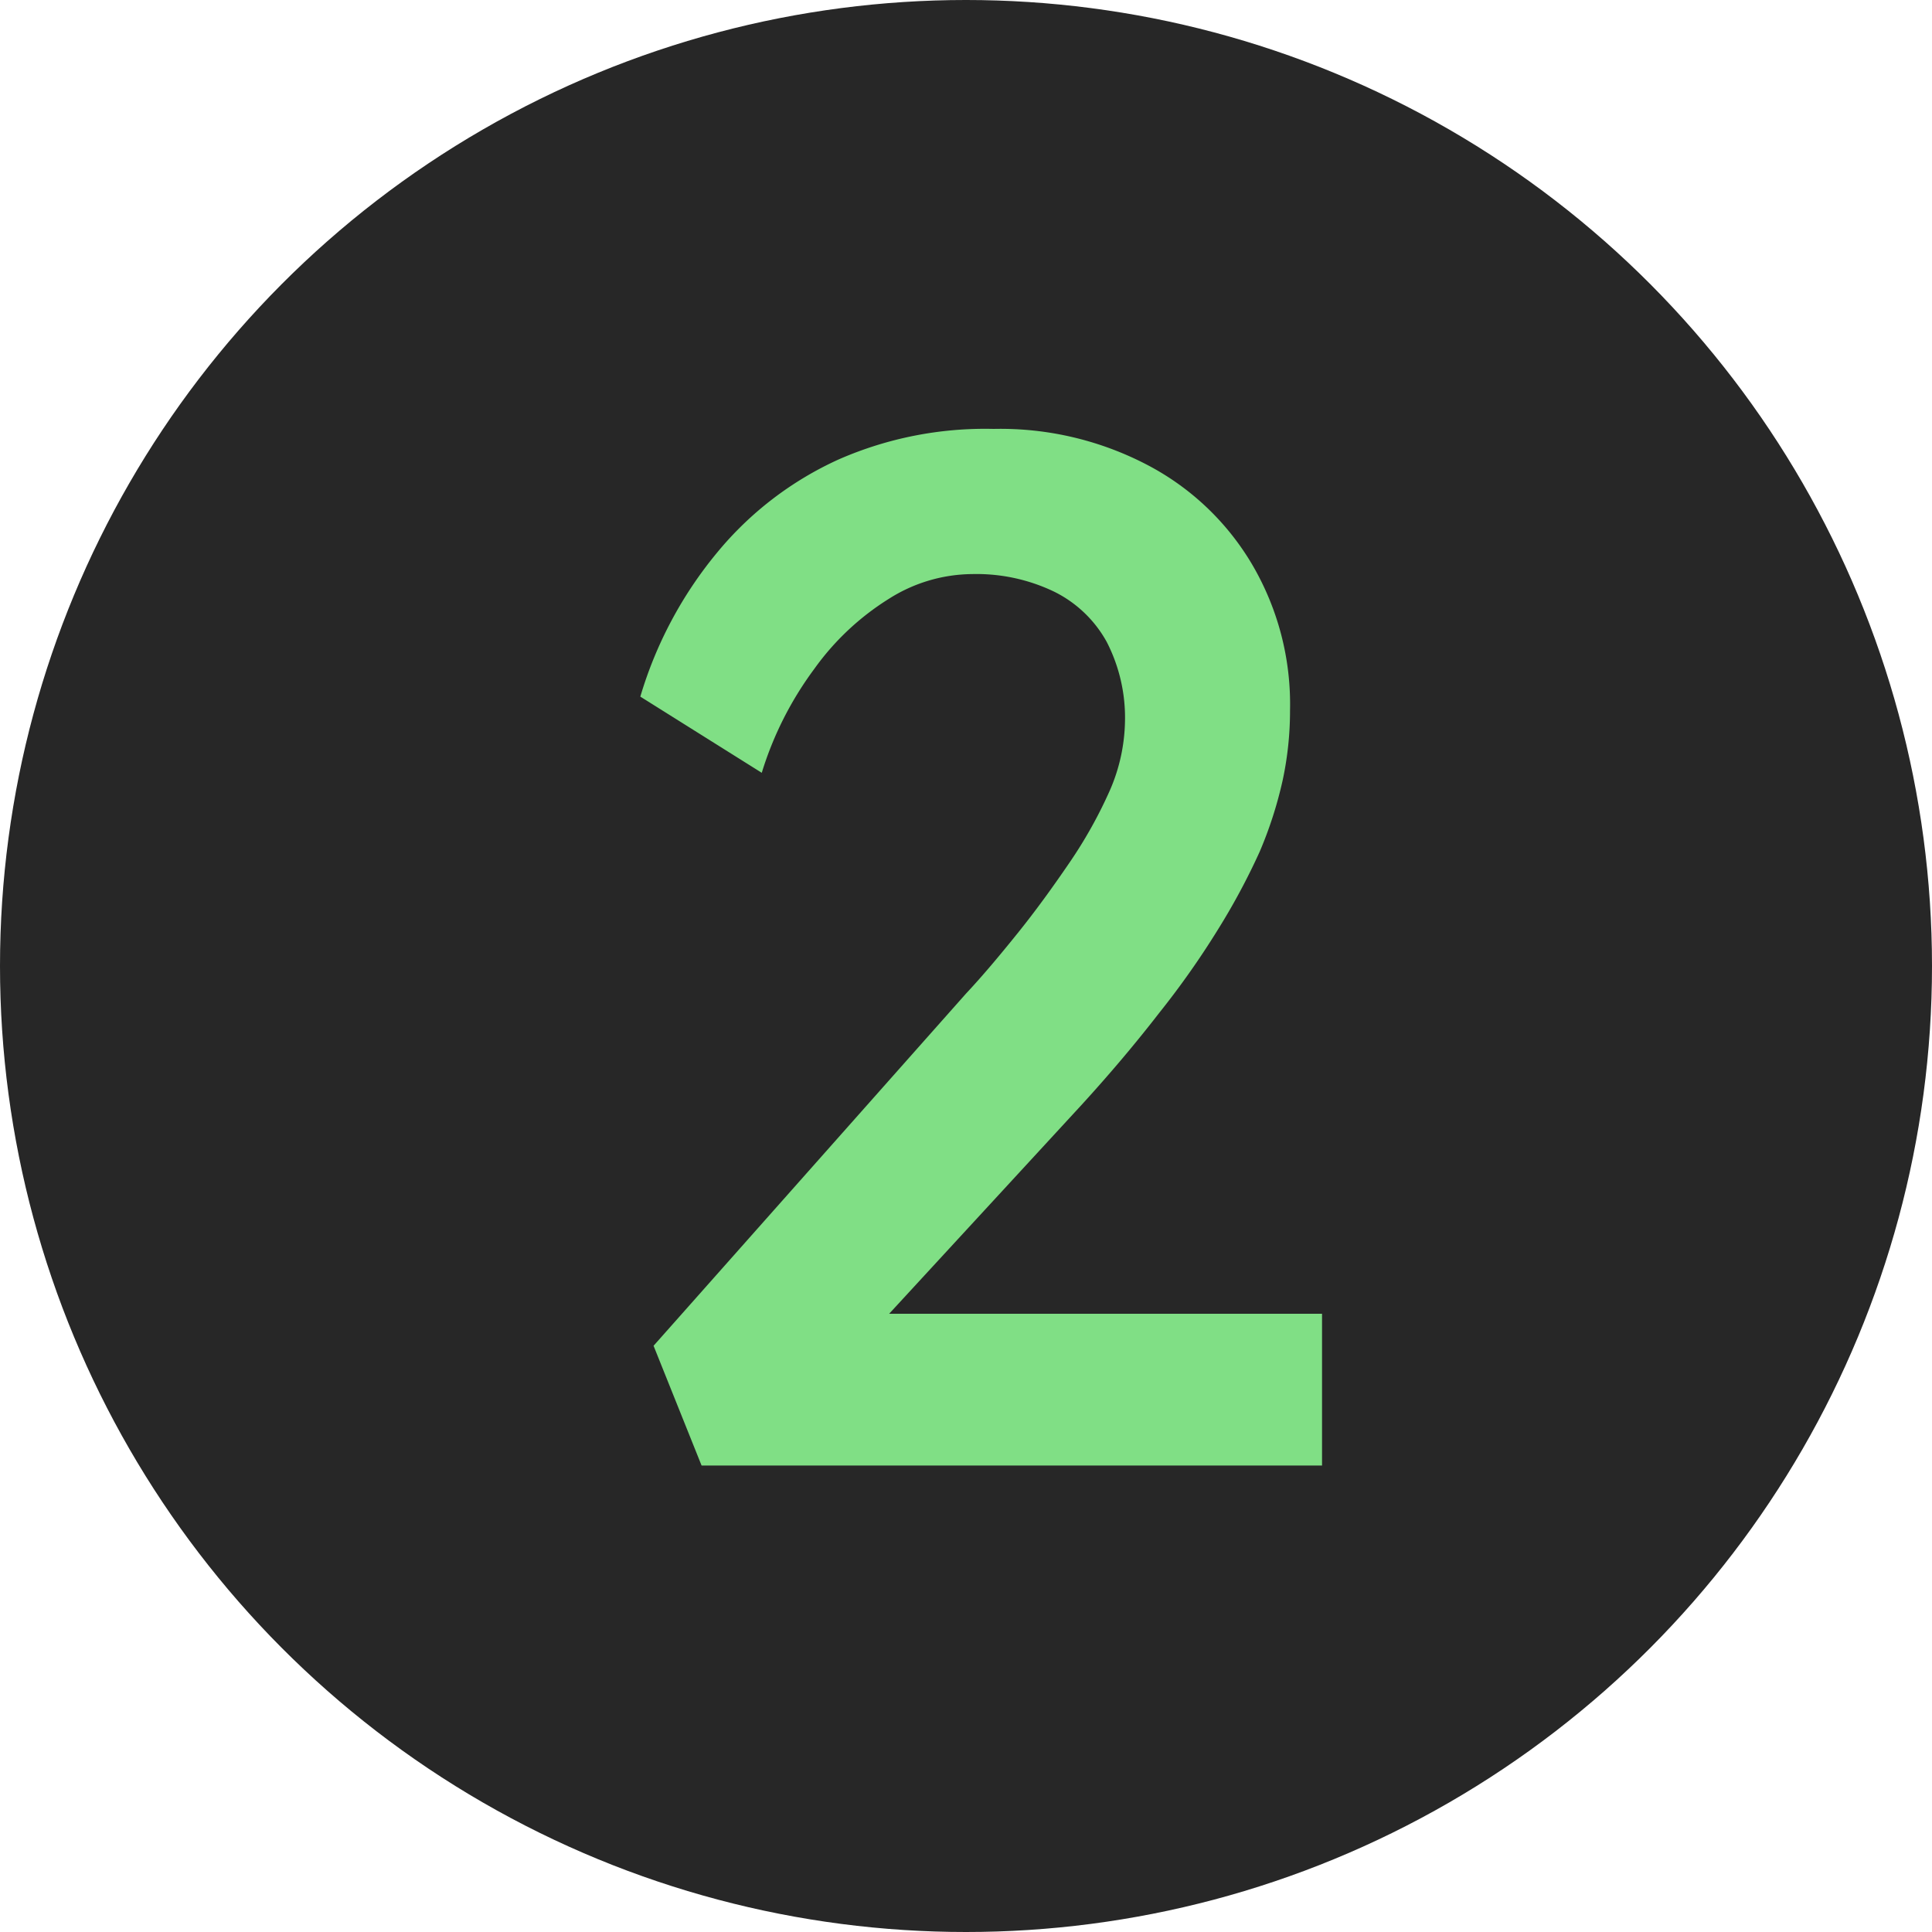
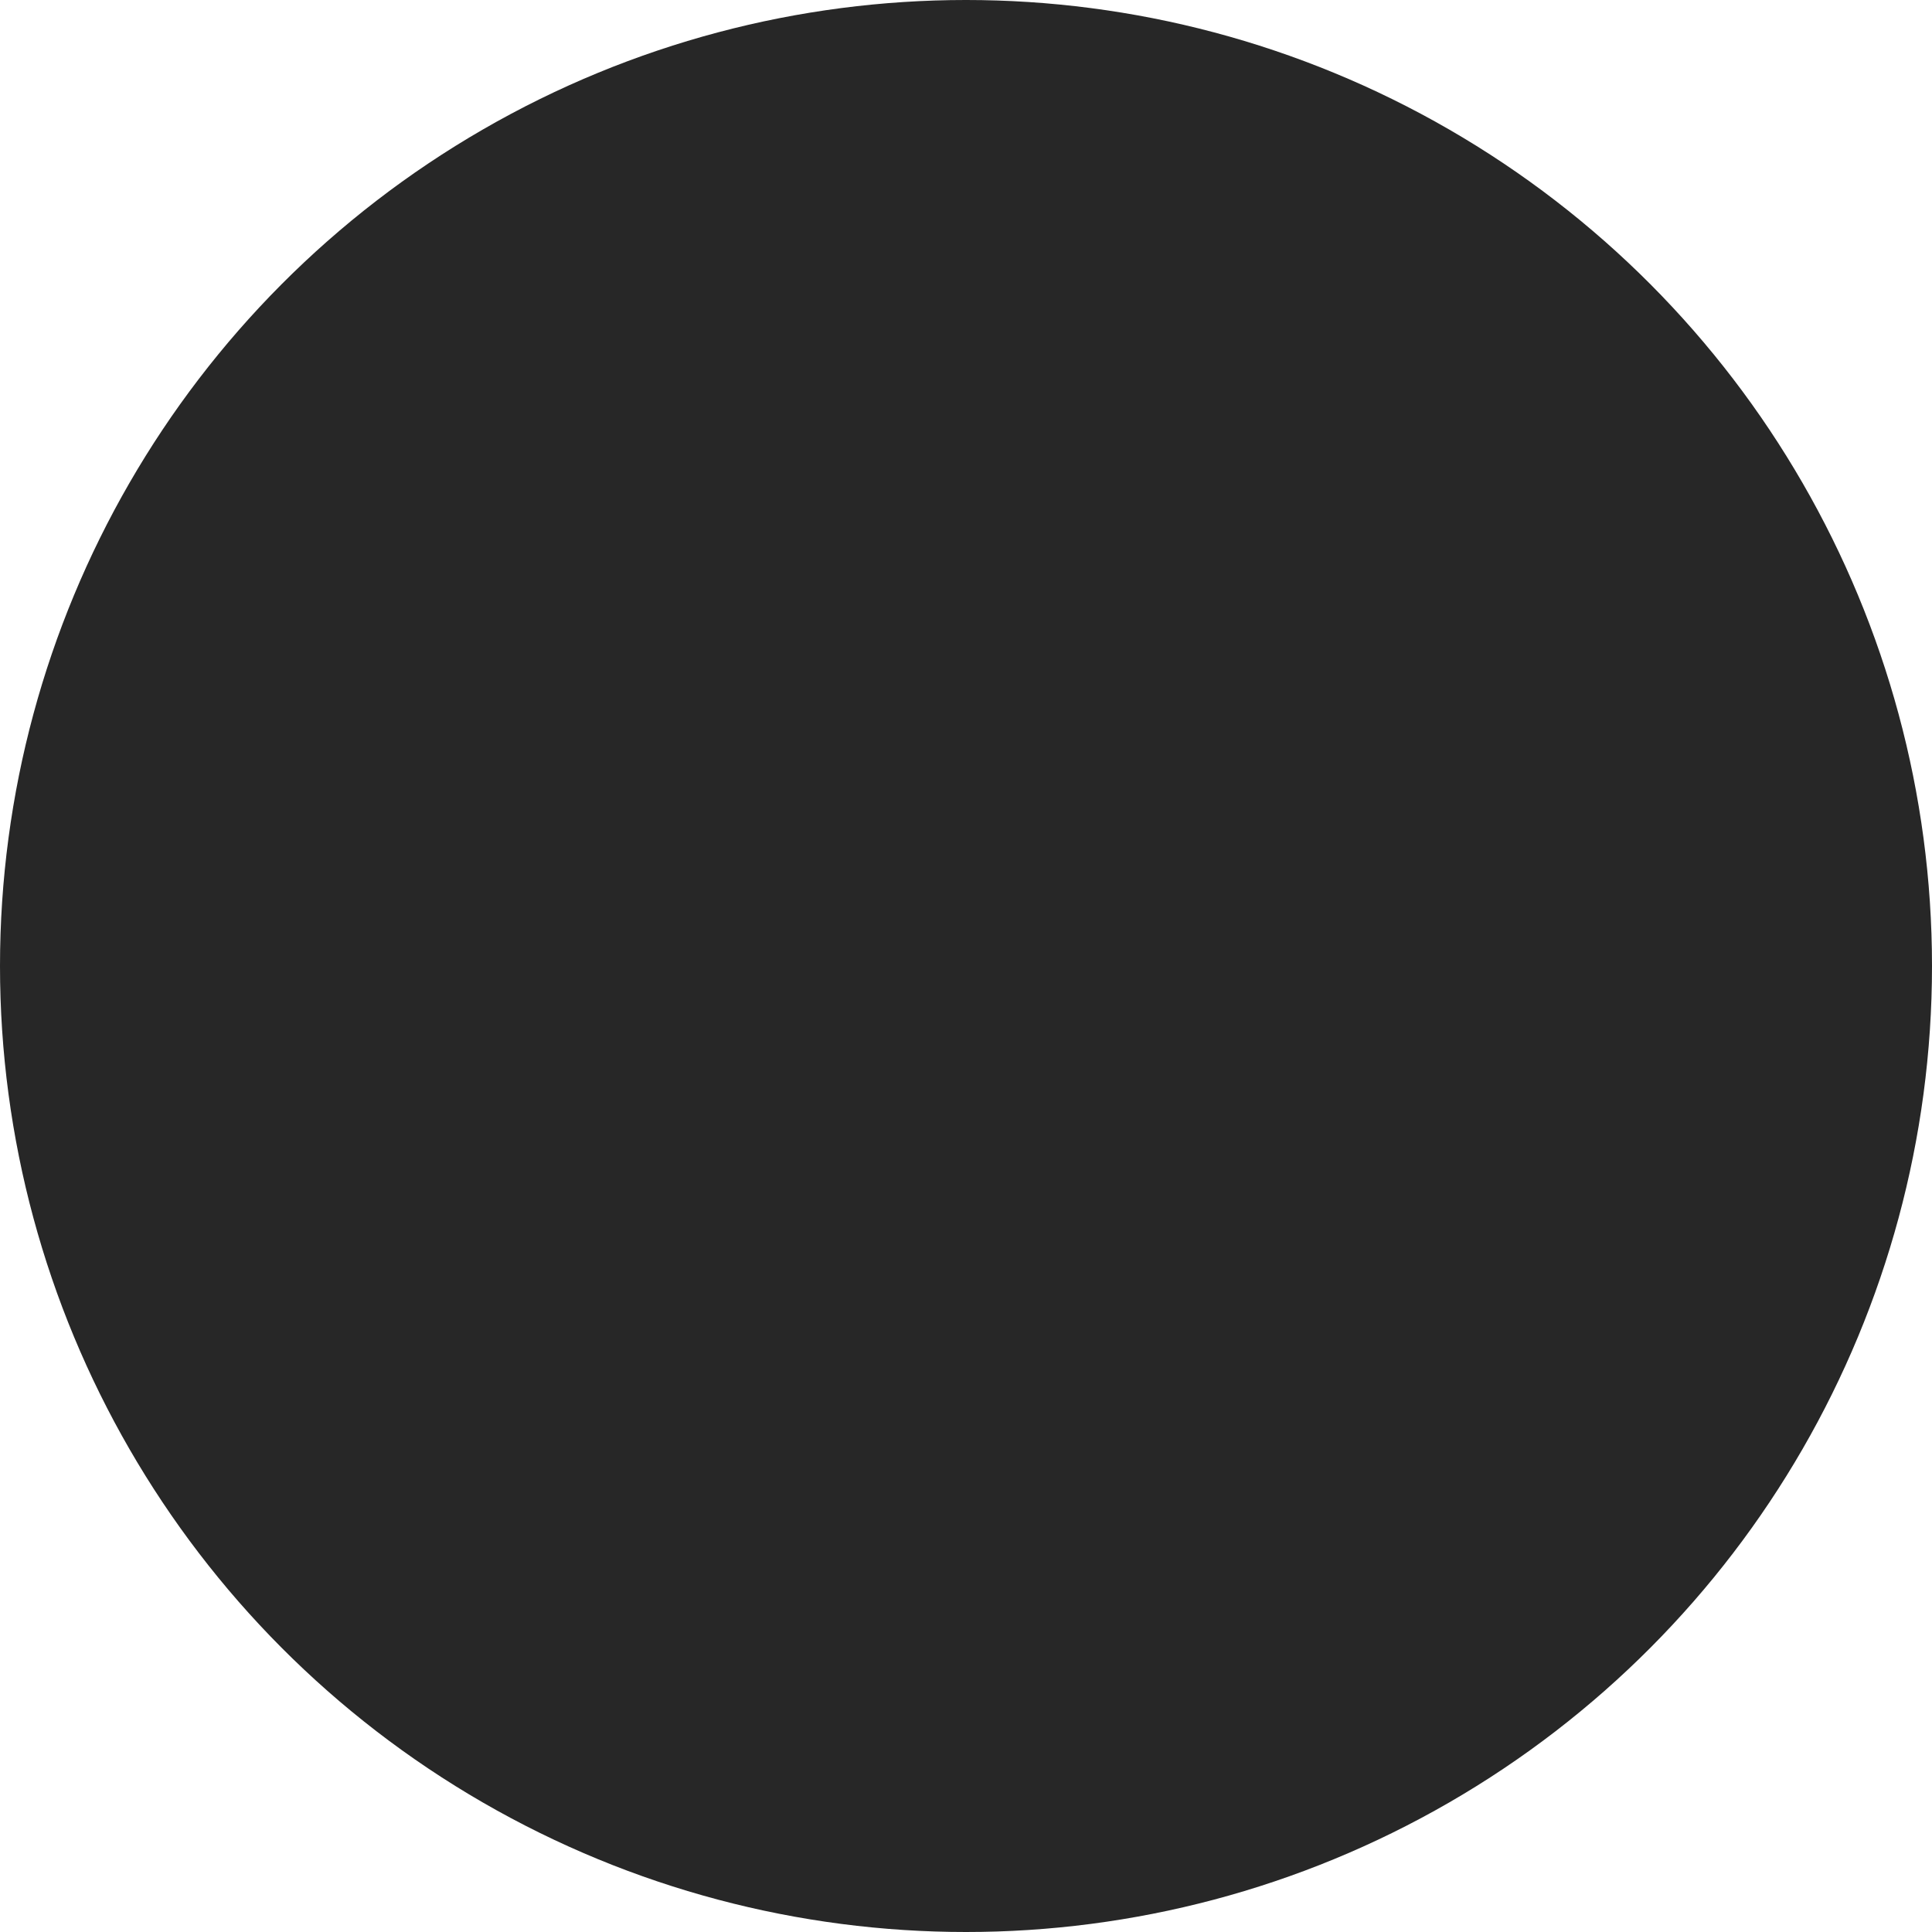
<svg xmlns="http://www.w3.org/2000/svg" viewBox="0 0 35 35">
  <defs>
    <style>.cls-1{fill:#272727;}.cls-2{fill:#80df85;}</style>
  </defs>
  <g id="Logo_BeCloud" data-name="Logo BeCloud">
    <circle class="cls-1" cx="17.5" cy="17.5" r="17.5" />
-     <path class="cls-2" d="M12.71,26.55l-.87-2.17L17.5,18c.3-.32.61-.69.94-1.1s.64-.84.94-1.28a8.23,8.23,0,0,0,.73-1.31,3.26,3.26,0,0,0,.27-1.23,3,3,0,0,0-.33-1.45,2.2,2.2,0,0,0-.95-.91,3.25,3.25,0,0,0-1.49-.32,2.85,2.85,0,0,0-1.51.45,4.75,4.75,0,0,0-1.35,1.27A6.21,6.21,0,0,0,13.8,14l-2.2-1.38A7.38,7.38,0,0,1,13,10a6.13,6.13,0,0,1,2.2-1.68A6.61,6.61,0,0,1,18,7.77a5.74,5.74,0,0,1,2.78.65,4.77,4.77,0,0,1,1.9,1.8,5,5,0,0,1,.69,2.65,6,6,0,0,1-.13,1.25,7.34,7.34,0,0,1-.42,1.31,12.14,12.14,0,0,1-.75,1.4A15.32,15.32,0,0,1,21,18.35c-.41.53-.88,1.09-1.41,1.67l-4.21,4.57-.53-.79h9.1v2.75Z" />
  </g>
</svg>